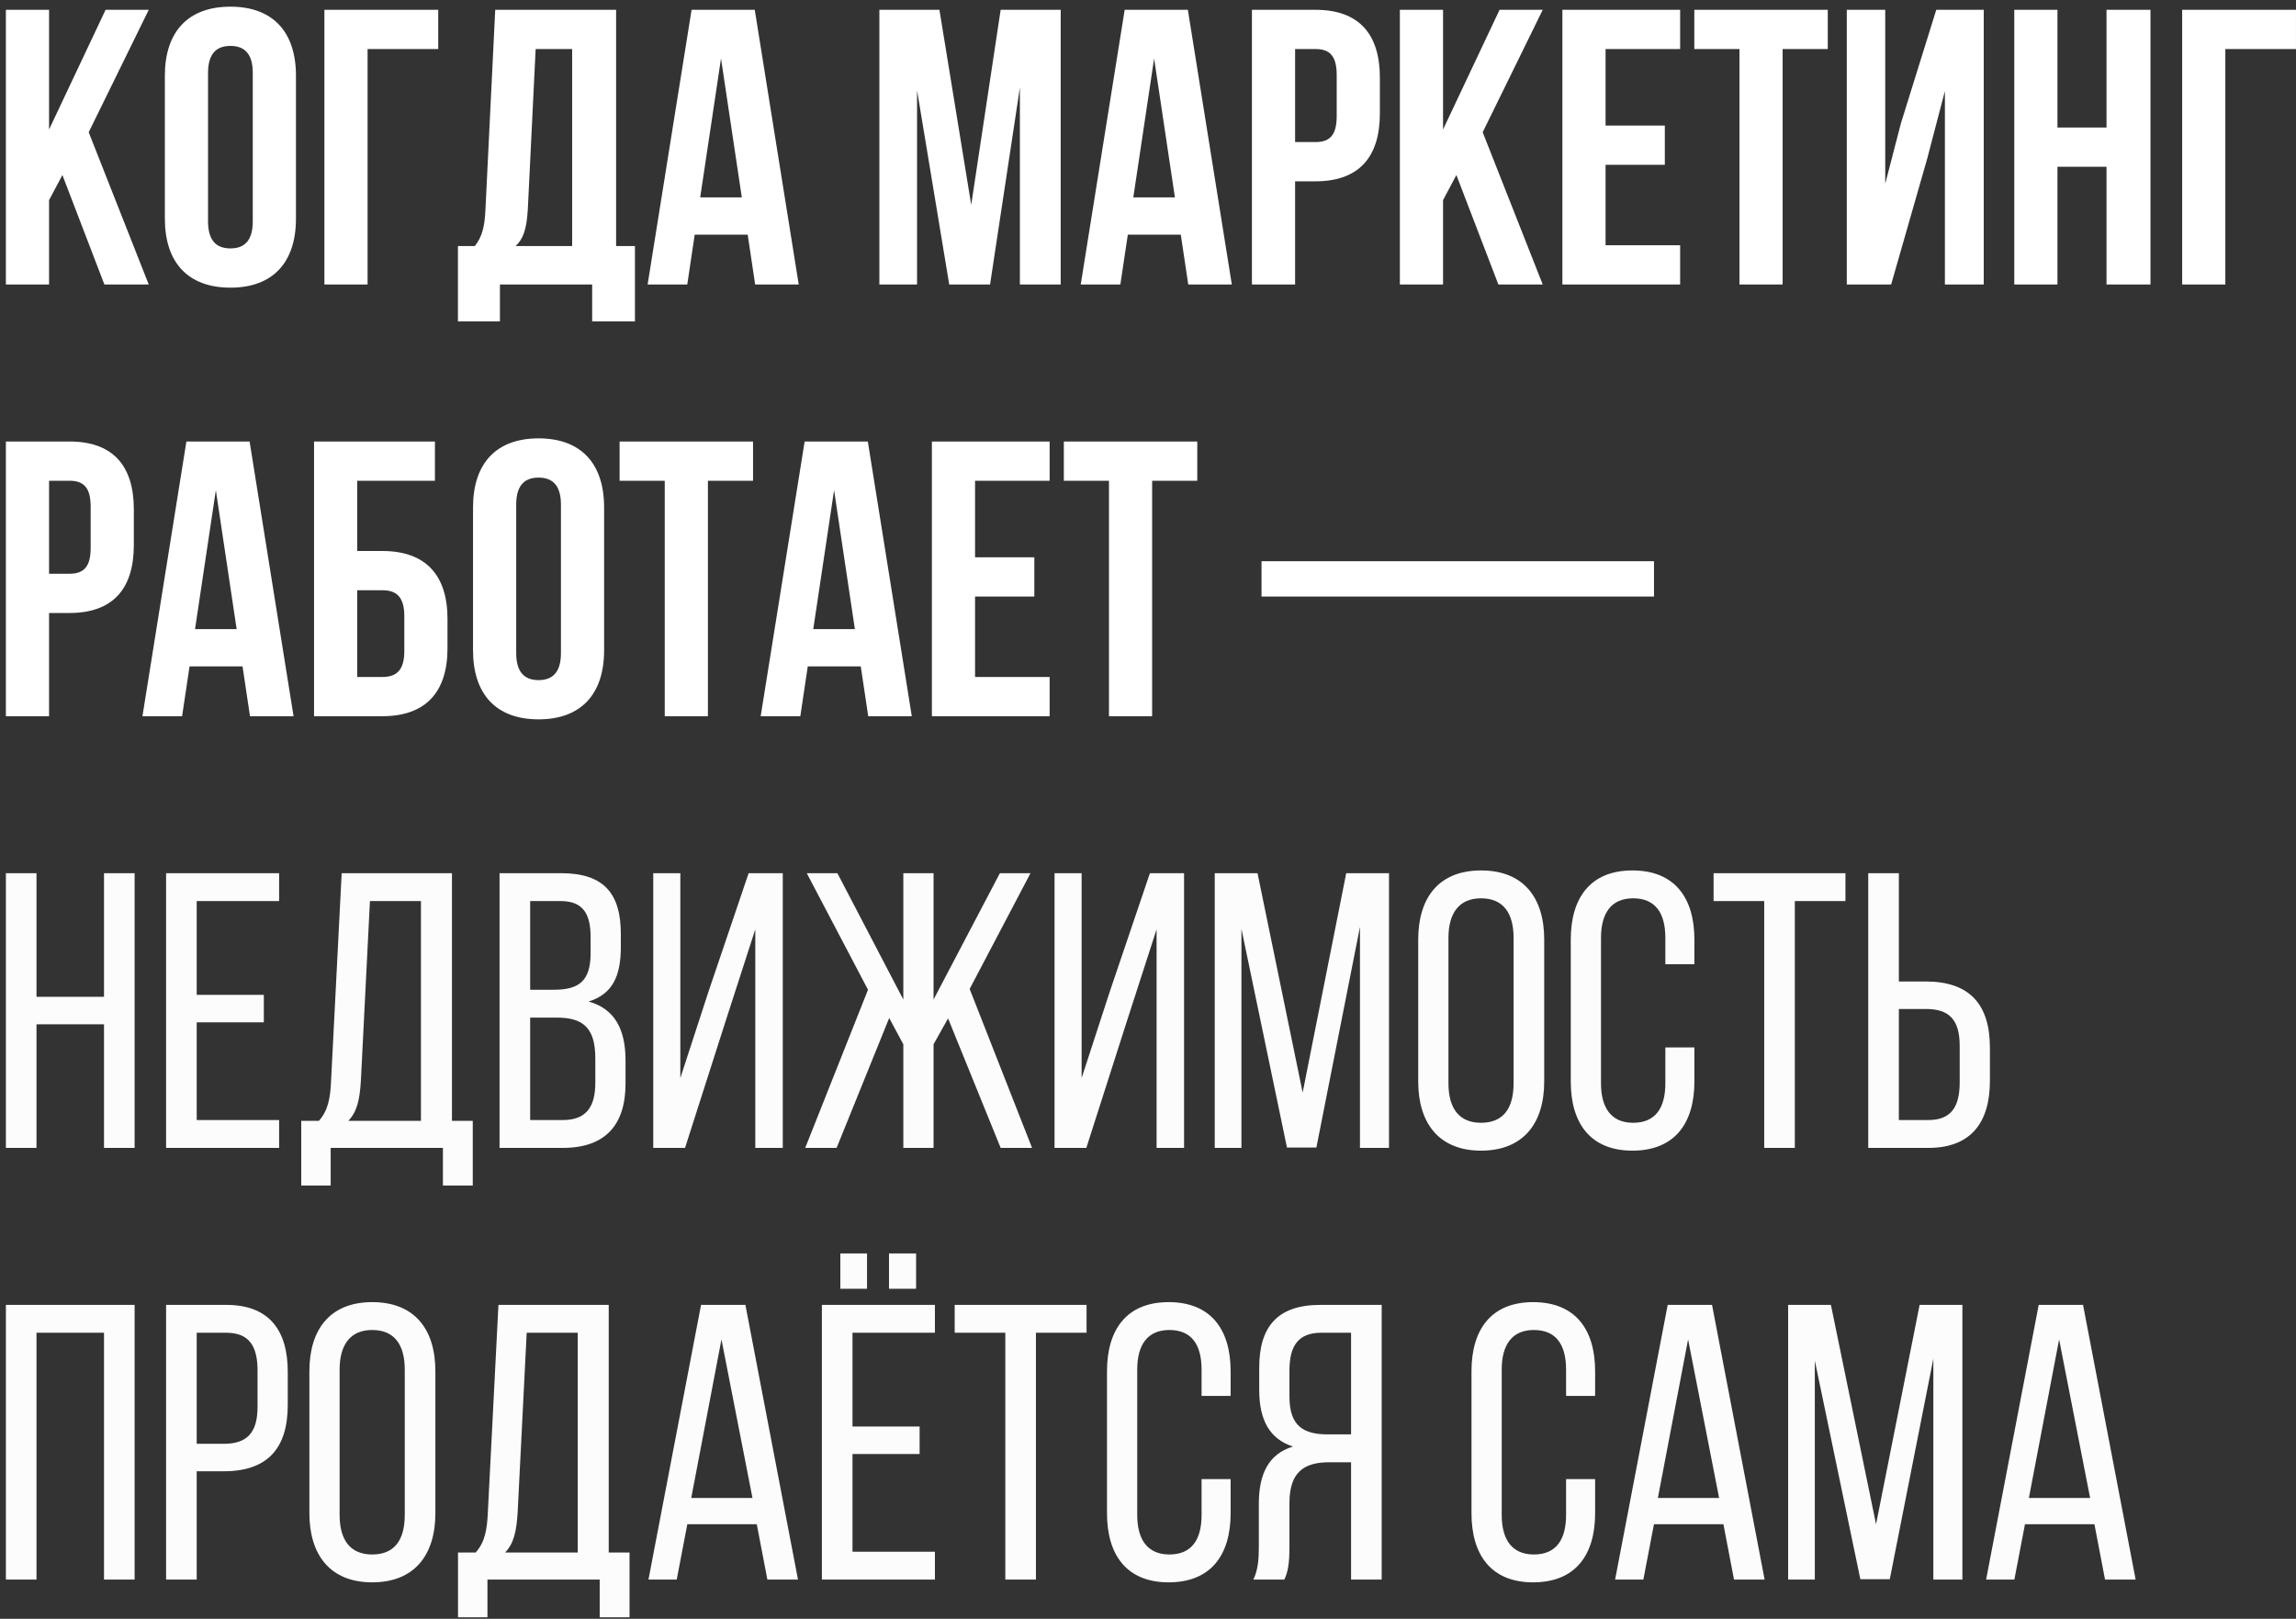
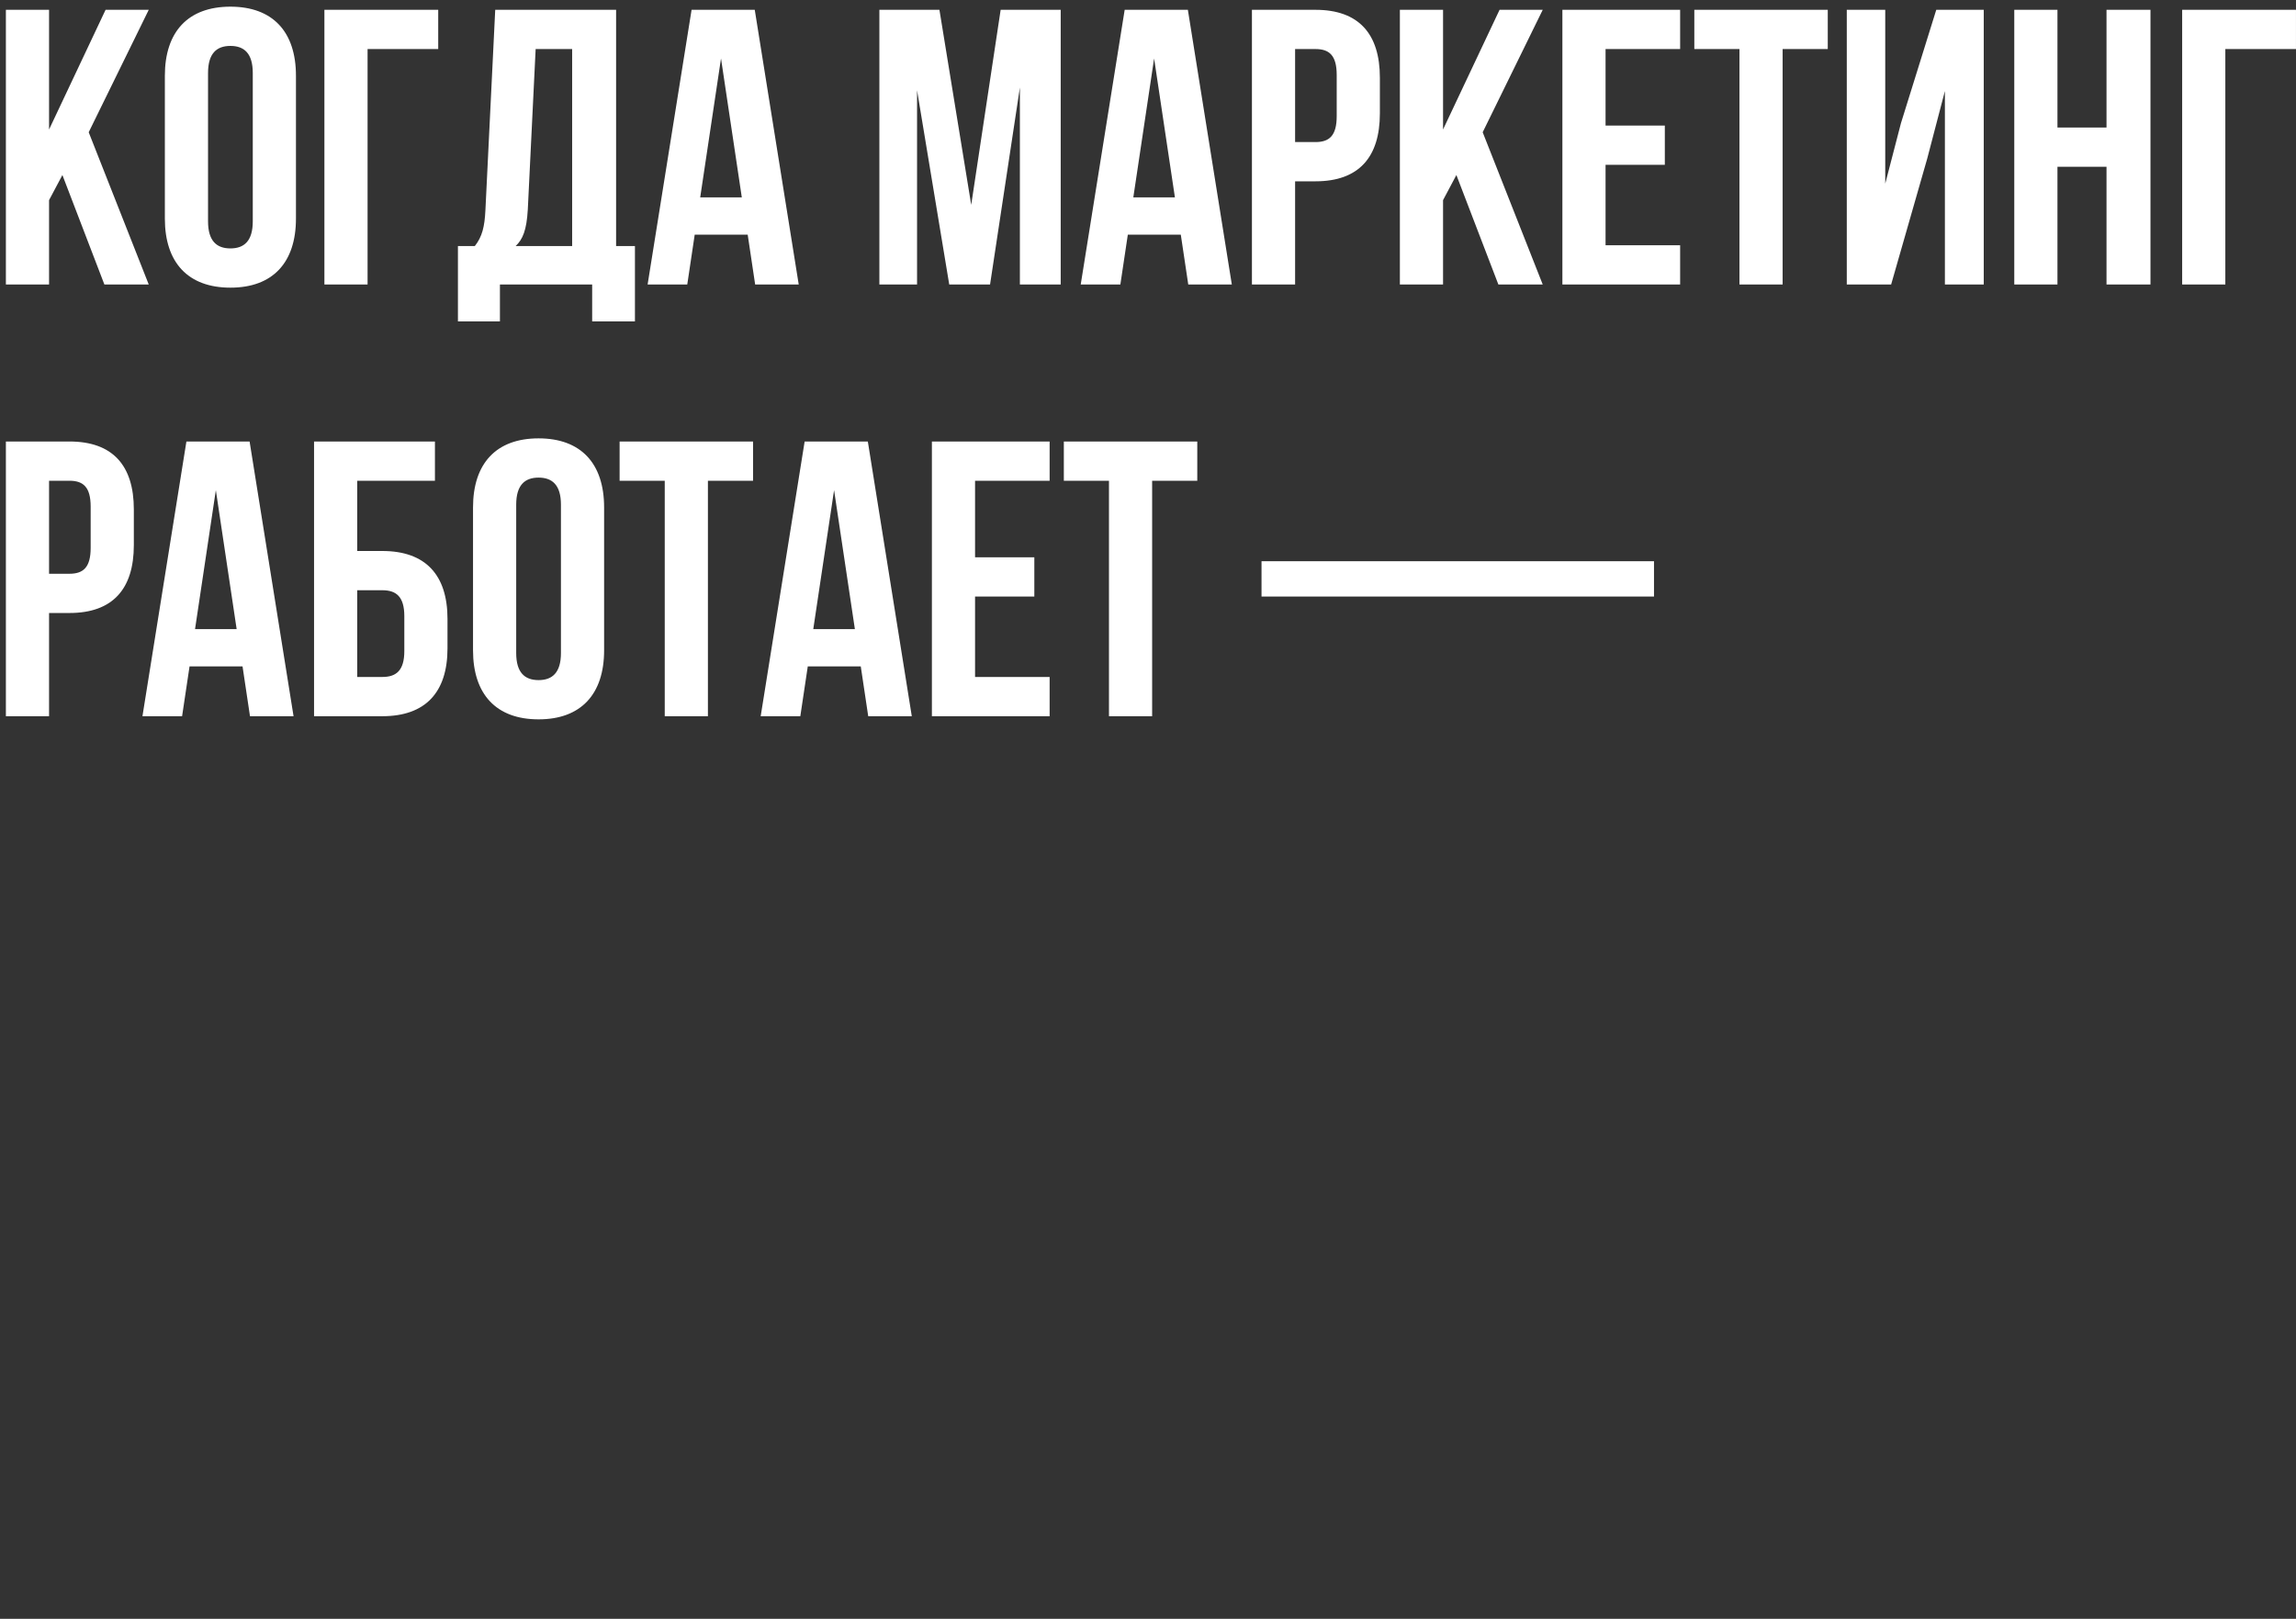
<svg xmlns="http://www.w3.org/2000/svg" width="234" height="165" viewBox="0 0 234 165" fill="none">
  <rect x="0" y="0" width="234" height="165" fill="#333333" stroke="none" />
  <path d="M10.64 29L6.36 17.84L5 20.4V29H0.6V1H5V13.2L10.76 1H15.16L9.04 13.48L15.16 29H10.64ZM21.203 7.44V22.56C21.203 24.56 22.082 25.32 23.483 25.32C24.883 25.32 25.762 24.56 25.762 22.56V7.44C25.762 5.44 24.883 4.68 23.483 4.68C22.082 4.68 21.203 5.44 21.203 7.44ZM16.802 22.28V7.72C16.802 3.24 19.163 0.68 23.483 0.68C27.802 0.68 30.163 3.24 30.163 7.72V22.28C30.163 26.76 27.802 29.32 23.483 29.32C19.163 29.32 16.802 26.76 16.802 22.28ZM37.462 29H33.062V1H44.662V5H37.462V29ZM64.711 32.76H60.351V29H50.951V32.76H46.671V25.08H48.391C49.151 24.12 49.391 23.08 49.471 21.44L50.471 1H62.791V25.08H64.711V32.76ZM54.591 5L53.791 21.36C53.671 23.48 53.271 24.4 52.551 25.08H58.311V5H54.591ZM76.922 1L81.403 29H76.963L76.203 23.92H70.802L70.043 29H66.002L70.483 1H76.922ZM73.483 5.96L71.362 20.12H75.603L73.483 5.96ZM95.743 1L98.983 20.88L101.983 1H108.103V29H103.943V8.92L100.903 29H96.743L93.463 9.2V29H89.623V1H95.743ZM121.063 1L125.543 29H121.103L120.343 23.92H114.943L114.183 29H110.143L114.623 1H121.063ZM117.623 5.96L115.503 20.12H119.743L117.623 5.96ZM134.072 1C138.472 1 140.632 3.44 140.632 7.92V11.56C140.632 16.04 138.472 18.48 134.072 18.48H131.992V29H127.592V1H134.072ZM134.072 5H131.992V14.48H134.072C135.472 14.48 136.232 13.84 136.232 11.84V7.64C136.232 5.64 135.472 5 134.072 5ZM152.71 29L148.43 17.84L147.07 20.4V29H142.67V1H147.07V13.2L152.83 1H157.23L151.11 13.48L157.23 29H152.71ZM163.633 5V12.8H169.673V16.8H163.633V25H171.233V29H159.233V1H171.233V5H163.633ZM172.679 5V1H186.279V5H181.679V29H177.279V5H172.679ZM196.417 16.16L192.737 29H188.217V1H192.137V18.72L193.737 12.56L197.337 1H202.177V29H198.217V9.28L196.417 16.16ZM209.688 17V29H205.288V1H209.688V13H214.688V1H219.168V29H214.688V17H209.688ZM226.798 29H222.398V1H233.998V5H226.798V29ZM7.08 45C11.48 45 13.64 47.44 13.64 51.92V55.56C13.64 60.04 11.48 62.48 7.08 62.48H5V73H0.6V45H7.08ZM7.08 49H5V58.48H7.08C8.48 58.48 9.24 57.84 9.24 55.84V51.64C9.24 49.64 8.48 49 7.08 49ZM25.438 45L29.918 73H25.478L24.718 67.92H19.318L18.558 73H14.518L18.998 45H25.438ZM21.998 49.96L19.878 64.12H24.118L21.998 49.96ZM38.967 73H32.007V45H44.327V49H36.407V56.16H38.967C43.367 56.16 45.607 58.6 45.607 63.08V66.08C45.607 70.56 43.367 73 38.967 73ZM36.407 69H38.967C40.367 69 41.207 68.36 41.207 66.36V62.8C41.207 60.8 40.367 60.16 38.967 60.16H36.407V69ZM52.609 51.44V66.56C52.609 68.56 53.489 69.32 54.889 69.32C56.289 69.32 57.169 68.56 57.169 66.56V51.44C57.169 49.44 56.289 48.68 54.889 48.68C53.489 48.68 52.609 49.44 52.609 51.44ZM48.209 66.28V51.72C48.209 47.24 50.569 44.68 54.889 44.68C59.209 44.68 61.569 47.24 61.569 51.72V66.28C61.569 70.76 59.209 73.32 54.889 73.32C50.569 73.32 48.209 70.76 48.209 66.28ZM63.148 49V45H76.748V49H72.148V73H67.748V49H63.148ZM88.446 45L92.926 73H88.486L87.726 67.92H82.326L81.566 73H77.526L82.006 45H88.446ZM85.006 49.96L82.886 64.12H87.126L85.006 49.96ZM99.375 49V56.8H105.415V60.8H99.375V69H106.975V73H94.975V45H106.975V49H99.375ZM108.422 49V45H122.022V49H117.422V73H113.022V49H108.422ZM128.57 60.8V57.2H168.57V60.8H128.57Z" fill="white" />
-   <path d="M10.6 104.4H3.72V117H0.6V89H3.72V101.6H10.6V89H13.72V117H10.6V104.4ZM20.048 101.4H26.888V104.2H20.048V114.16H28.448V117H16.928V89H28.448V91.84H20.048V101.4ZM48.182 120.84H45.142V117H33.702V120.84H30.702V114.24H32.502C33.462 113.16 33.662 111.88 33.742 110.16L34.822 89H46.062V114.24H48.182V120.84ZM37.702 91.84L36.782 110.12C36.662 112.12 36.382 113.32 35.502 114.24H42.902V91.84H37.702ZM50.913 89H57.193C61.553 89 63.273 91.08 63.273 95.2V96.52C63.273 99.48 62.432 101.32 59.992 102.08C62.712 102.84 63.752 105 63.752 108.08V110.44C63.752 114.64 61.712 117 57.352 117H50.913V89ZM54.032 100.88H56.432C58.913 100.88 60.193 100.08 60.193 97.16V95.52C60.193 93.04 59.352 91.84 57.112 91.84H54.032V100.88ZM54.032 114.16H57.352C59.633 114.16 60.672 112.96 60.672 110.36V107.88C60.672 104.76 59.432 103.72 56.752 103.72H54.032V114.16ZM76.977 94.72L73.977 104L69.817 117H66.577V89H69.337V109.88L72.217 101.04L76.297 89H79.777V117H76.977V94.72ZM101.984 117L96.624 103.8L95.144 106.44V117H92.064V106.44L90.624 103.76L85.264 117H82.064L88.464 100.88L82.224 89H85.344L92.064 101.88V89H95.144V101.88L101.904 89H105.024L98.824 100.8L105.184 117H101.984ZM117.875 94.72L114.875 104L110.715 117H107.475V89H110.235V109.88L113.115 101.04L117.195 89H120.675V117H117.875V94.72ZM138.602 94.48L134.162 116.96H131.162L126.522 94.68V117H123.802V89H128.162L132.762 111.36L137.202 89H141.562V117H138.602V94.48ZM144.54 110.24V95.76C144.54 91.48 146.66 88.72 150.94 88.72C155.26 88.72 157.38 91.48 157.38 95.76V110.24C157.38 114.48 155.26 117.28 150.94 117.28C146.66 117.28 144.54 114.48 144.54 110.24ZM147.62 95.6V110.4C147.62 112.96 148.7 114.44 150.94 114.44C153.22 114.44 154.26 112.96 154.26 110.4V95.6C154.26 93.08 153.22 91.56 150.94 91.56C148.7 91.56 147.62 93.08 147.62 95.6ZM166.367 88.72C170.687 88.72 172.687 91.52 172.687 95.76V98.28H169.727V95.6C169.727 93.08 168.727 91.56 166.447 91.56C164.207 91.56 163.167 93.08 163.167 95.6V110.4C163.167 112.92 164.207 114.44 166.447 114.44C168.727 114.44 169.727 112.92 169.727 110.4V106.76H172.687V110.24C172.687 114.48 170.687 117.28 166.367 117.28C162.087 117.28 160.087 114.48 160.087 110.24V95.76C160.087 91.52 162.087 88.72 166.367 88.72ZM182.922 117H179.802V91.84H174.642V89H188.082V91.84H182.922V117ZM193.525 100.04H196.285C200.725 100.04 202.805 102.36 202.805 106.8V110.16C202.805 114.4 200.885 117 196.525 117H190.405V89H193.525V100.04ZM193.525 114.16H196.525C198.805 114.16 199.725 112.88 199.725 110.32V106.6C199.725 103.88 198.605 102.84 196.285 102.84H193.525V114.16ZM10.6 135.84H3.72V161H0.6V133H13.72V161H10.6V135.84ZM16.928 133H23.048C27.448 133 29.328 135.6 29.328 139.84V143.2C29.328 147.64 27.248 149.96 22.808 149.96H20.048V161H16.928V133ZM20.048 147.16H22.808C25.128 147.16 26.248 146.08 26.248 143.4V139.68C26.248 137.12 25.328 135.84 23.048 135.84H20.048V147.16ZM31.532 154.24V139.76C31.532 135.48 33.652 132.72 37.932 132.72C42.252 132.72 44.372 135.48 44.372 139.76V154.24C44.372 158.48 42.252 161.28 37.932 161.28C33.652 161.28 31.532 158.48 31.532 154.24ZM34.612 139.6V154.4C34.612 156.96 35.692 158.44 37.932 158.44C40.212 158.44 41.252 156.96 41.252 154.4V139.6C41.252 137.08 40.212 135.56 37.932 135.56C35.692 135.56 34.612 137.08 34.612 139.6ZM64.159 164.84H61.119V161H49.679V164.84H46.679V158.24H48.479C49.439 157.16 49.639 155.88 49.719 154.16L50.799 133H62.039V158.24H64.159V164.84ZM53.679 135.84L52.759 154.12C52.639 156.12 52.359 157.32 51.479 158.24H58.879V135.84H53.679ZM77.129 155.36H70.049L68.969 161H66.089L71.449 133H75.969L81.329 161H78.209L77.129 155.36ZM73.529 136.52L70.449 152.68H76.689L73.529 136.52ZM85.644 127.76H88.364V131.36H85.644V127.76ZM90.604 127.76H93.364V131.36H90.604V127.76ZM86.884 145.4H93.724V148.2H86.884V158.16H95.284V161H83.764V133H95.284V135.84H86.884V145.4ZM105.578 161H102.458V135.84H97.298V133H110.738V135.84H105.578V161ZM119.101 132.72C123.421 132.72 125.421 135.52 125.421 139.76V142.28H122.461V139.6C122.461 137.08 121.461 135.56 119.181 135.56C116.941 135.56 115.901 137.08 115.901 139.6V154.4C115.901 156.92 116.941 158.44 119.181 158.44C121.461 158.44 122.461 156.92 122.461 154.4V150.76H125.421V154.24C125.421 158.48 123.421 161.28 119.101 161.28C114.821 161.28 112.821 158.48 112.821 154.24V139.76C112.821 135.52 114.821 132.72 119.101 132.72ZM137.696 149.04H135.496C132.896 149.04 131.416 150.04 131.416 153.2V157.6C131.416 159.48 131.256 160.2 130.896 161H127.736C128.216 160.04 128.296 158.88 128.296 157.64V153.28C128.296 150.28 129.256 148.2 131.776 147.44C129.416 146.68 128.336 144.76 128.336 141.68V139.4C128.336 135.24 130.176 133 134.576 133H140.816V161H137.696V149.04ZM137.696 135.84H134.656C132.336 135.84 131.416 137.16 131.416 139.68V142.36C131.416 145.4 132.896 146.2 135.336 146.2H137.696V135.84ZM156.249 132.72C160.569 132.72 162.569 135.52 162.569 139.76V142.28H159.609V139.6C159.609 137.08 158.609 135.56 156.329 135.56C154.089 135.56 153.049 137.08 153.049 139.6V154.4C153.049 156.92 154.089 158.44 156.329 158.44C158.609 158.44 159.609 156.92 159.609 154.4V150.76H162.569V154.24C162.569 158.48 160.569 161.28 156.249 161.28C151.969 161.28 149.969 158.48 149.969 154.24V139.76C149.969 135.52 151.969 132.72 156.249 132.72ZM175.645 155.36H168.565L167.485 161H164.605L169.965 133H174.485L179.845 161H176.725L175.645 155.36ZM172.045 136.52L168.965 152.68H175.205L172.045 136.52ZM197.04 138.48L192.6 160.96H189.6L184.96 138.68V161H182.24V133H186.6L191.2 155.36L195.64 133H200V161H197.04V138.48ZM213.457 155.36H206.377L205.297 161H202.417L207.777 133H212.297L217.657 161H214.537L213.457 155.36ZM209.857 136.52L206.777 152.68H213.017L209.857 136.52Z" fill="#FCFCFC" />
</svg>